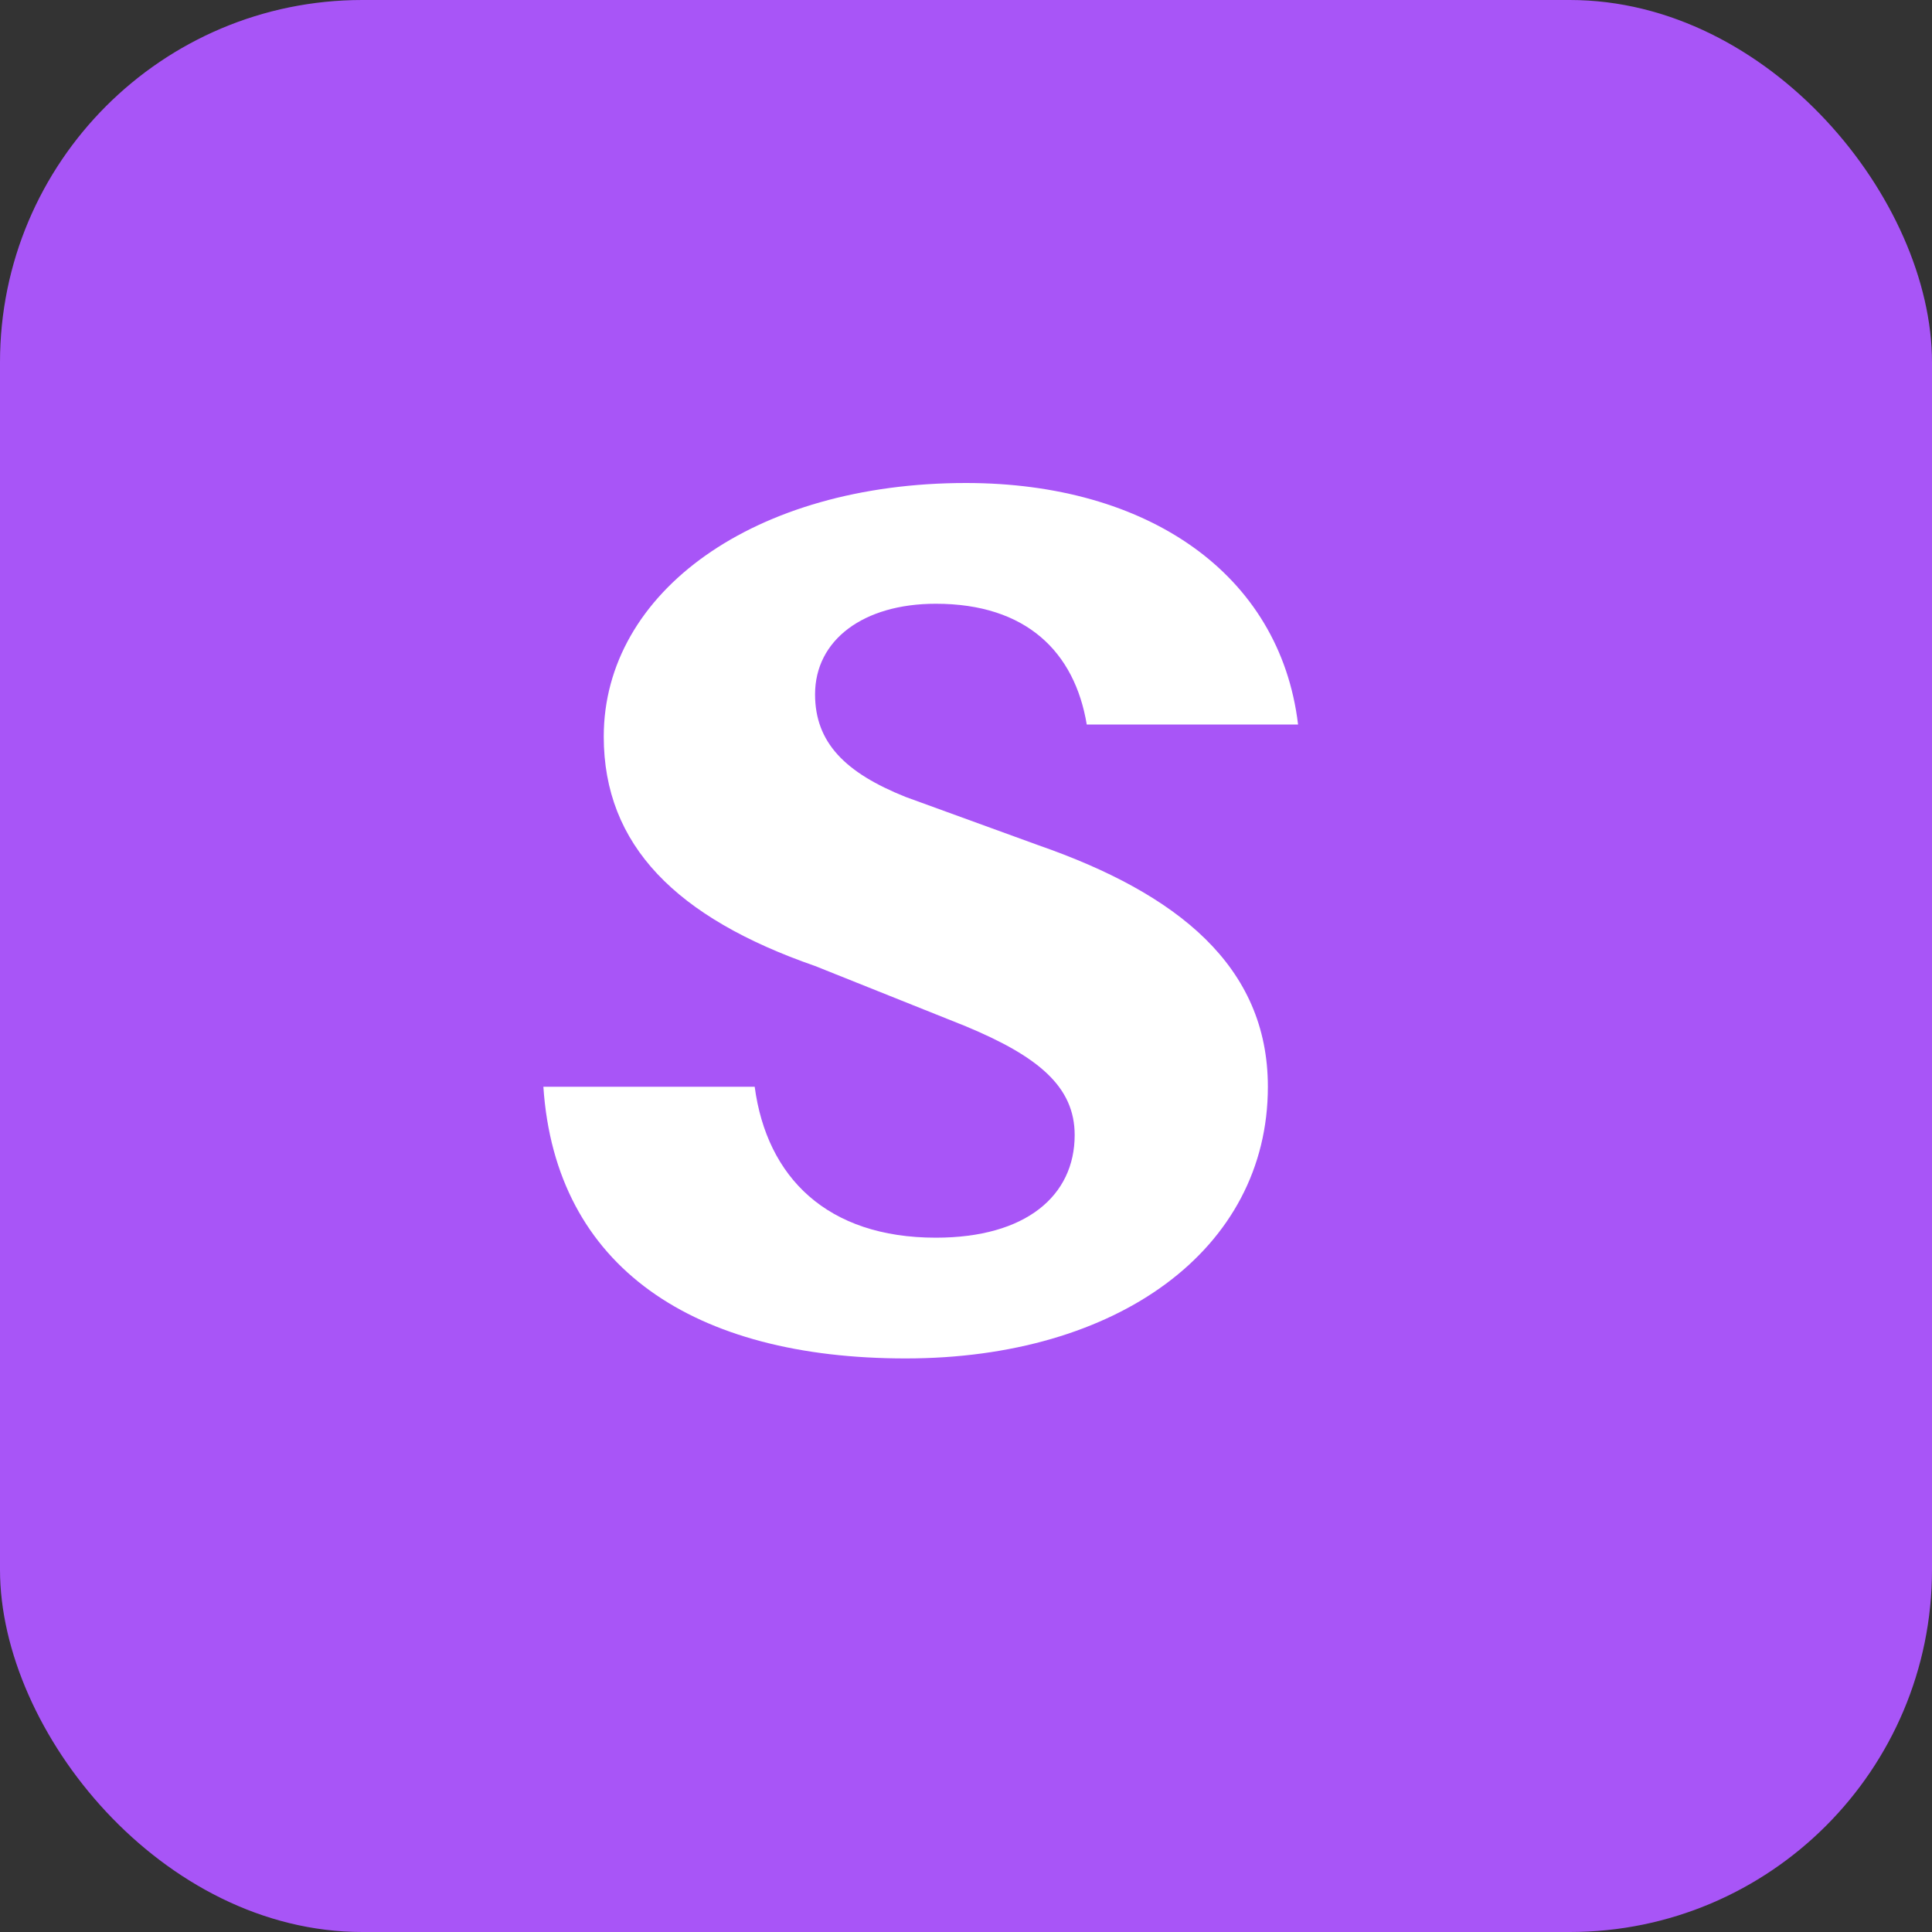
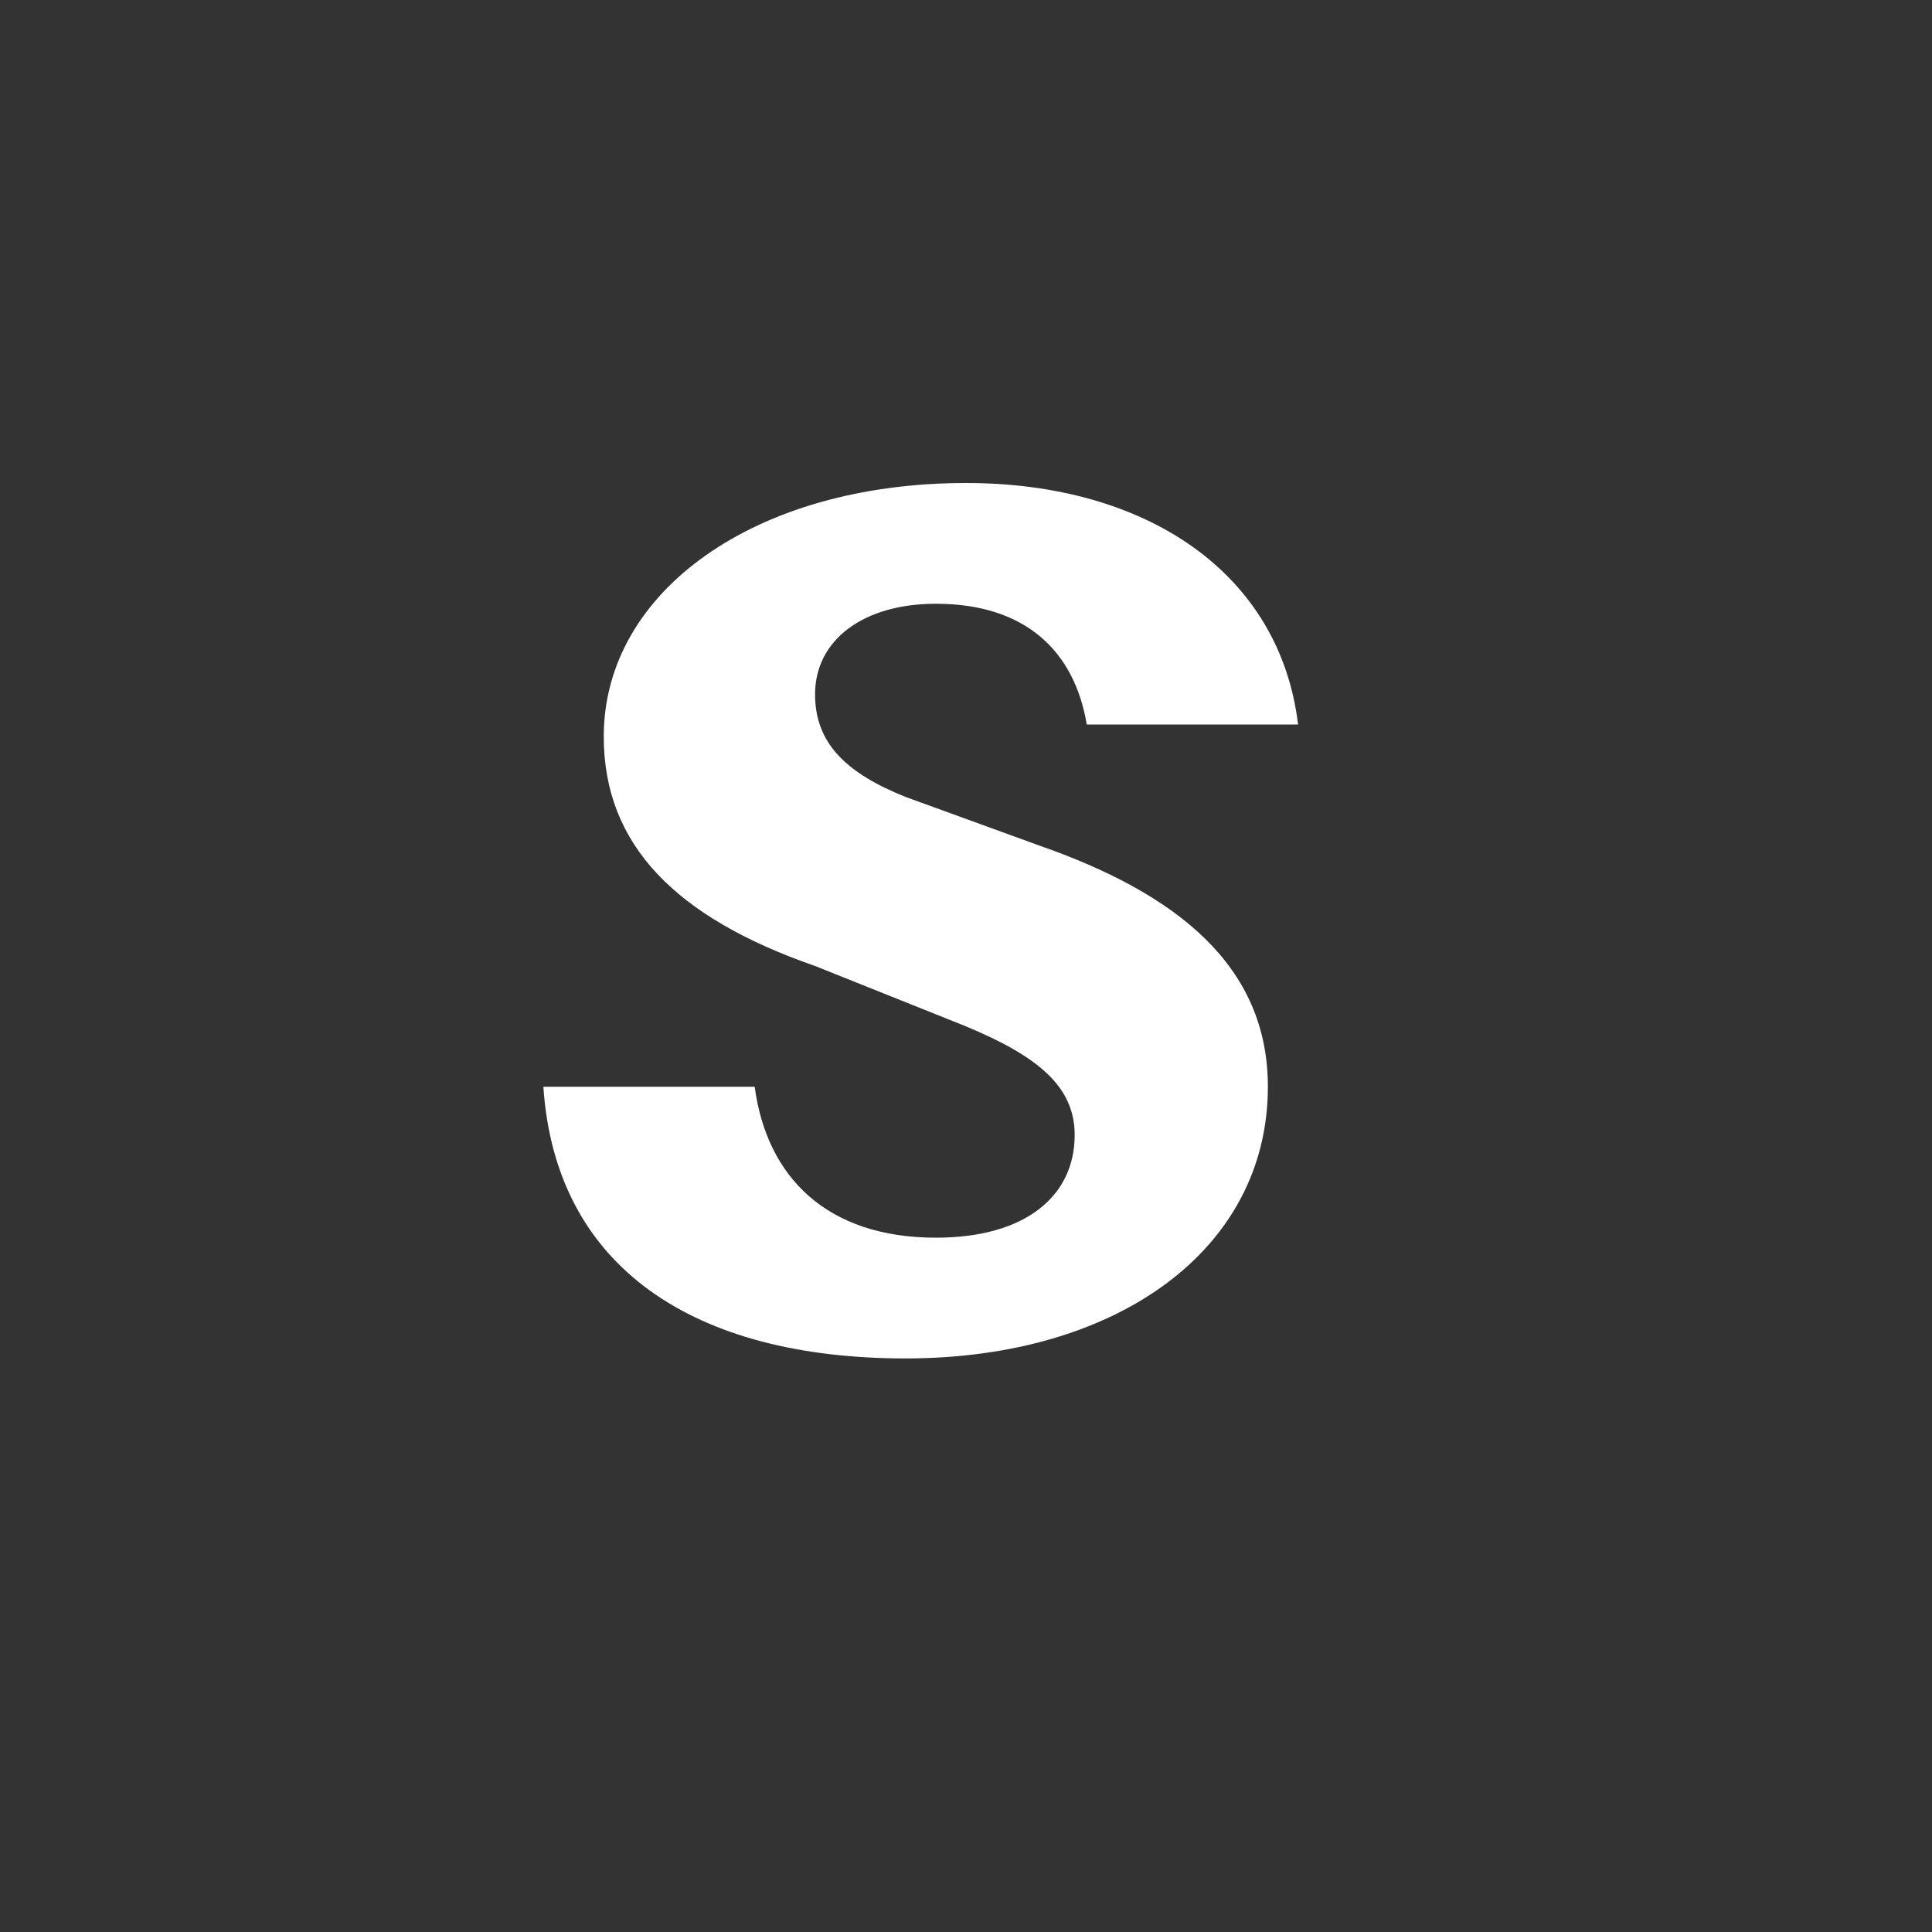
<svg xmlns="http://www.w3.org/2000/svg" viewBox="0 0 32 32" width="32" height="32">
  <rect x="0" y="0" width="32" height="32" fill="#333333" stroke="none" />
-   <rect width="32" height="32" fill="#A855F7" rx="6" />
  <path d="M16 8c-3.5 0-6 1.8-6 4.2 0 1.8 1.2 3 3.5 3.8l2.5 1c1.2.5 1.8 1 1.8 1.8 0 1-.8 1.7-2.3 1.7-1.8 0-2.8-1-3-2.5H9c.2 3 2.5 4.5 6 4.5 3.5 0 6-1.8 6-4.5 0-2-1.5-3.2-3.8-4l-2.2-.8c-1-.4-1.5-.9-1.5-1.7 0-.9.8-1.5 2-1.5 1.5 0 2.3.8 2.5 2h3.5C21.2 9.5 19 8 16 8z" fill="#fff" />
</svg>